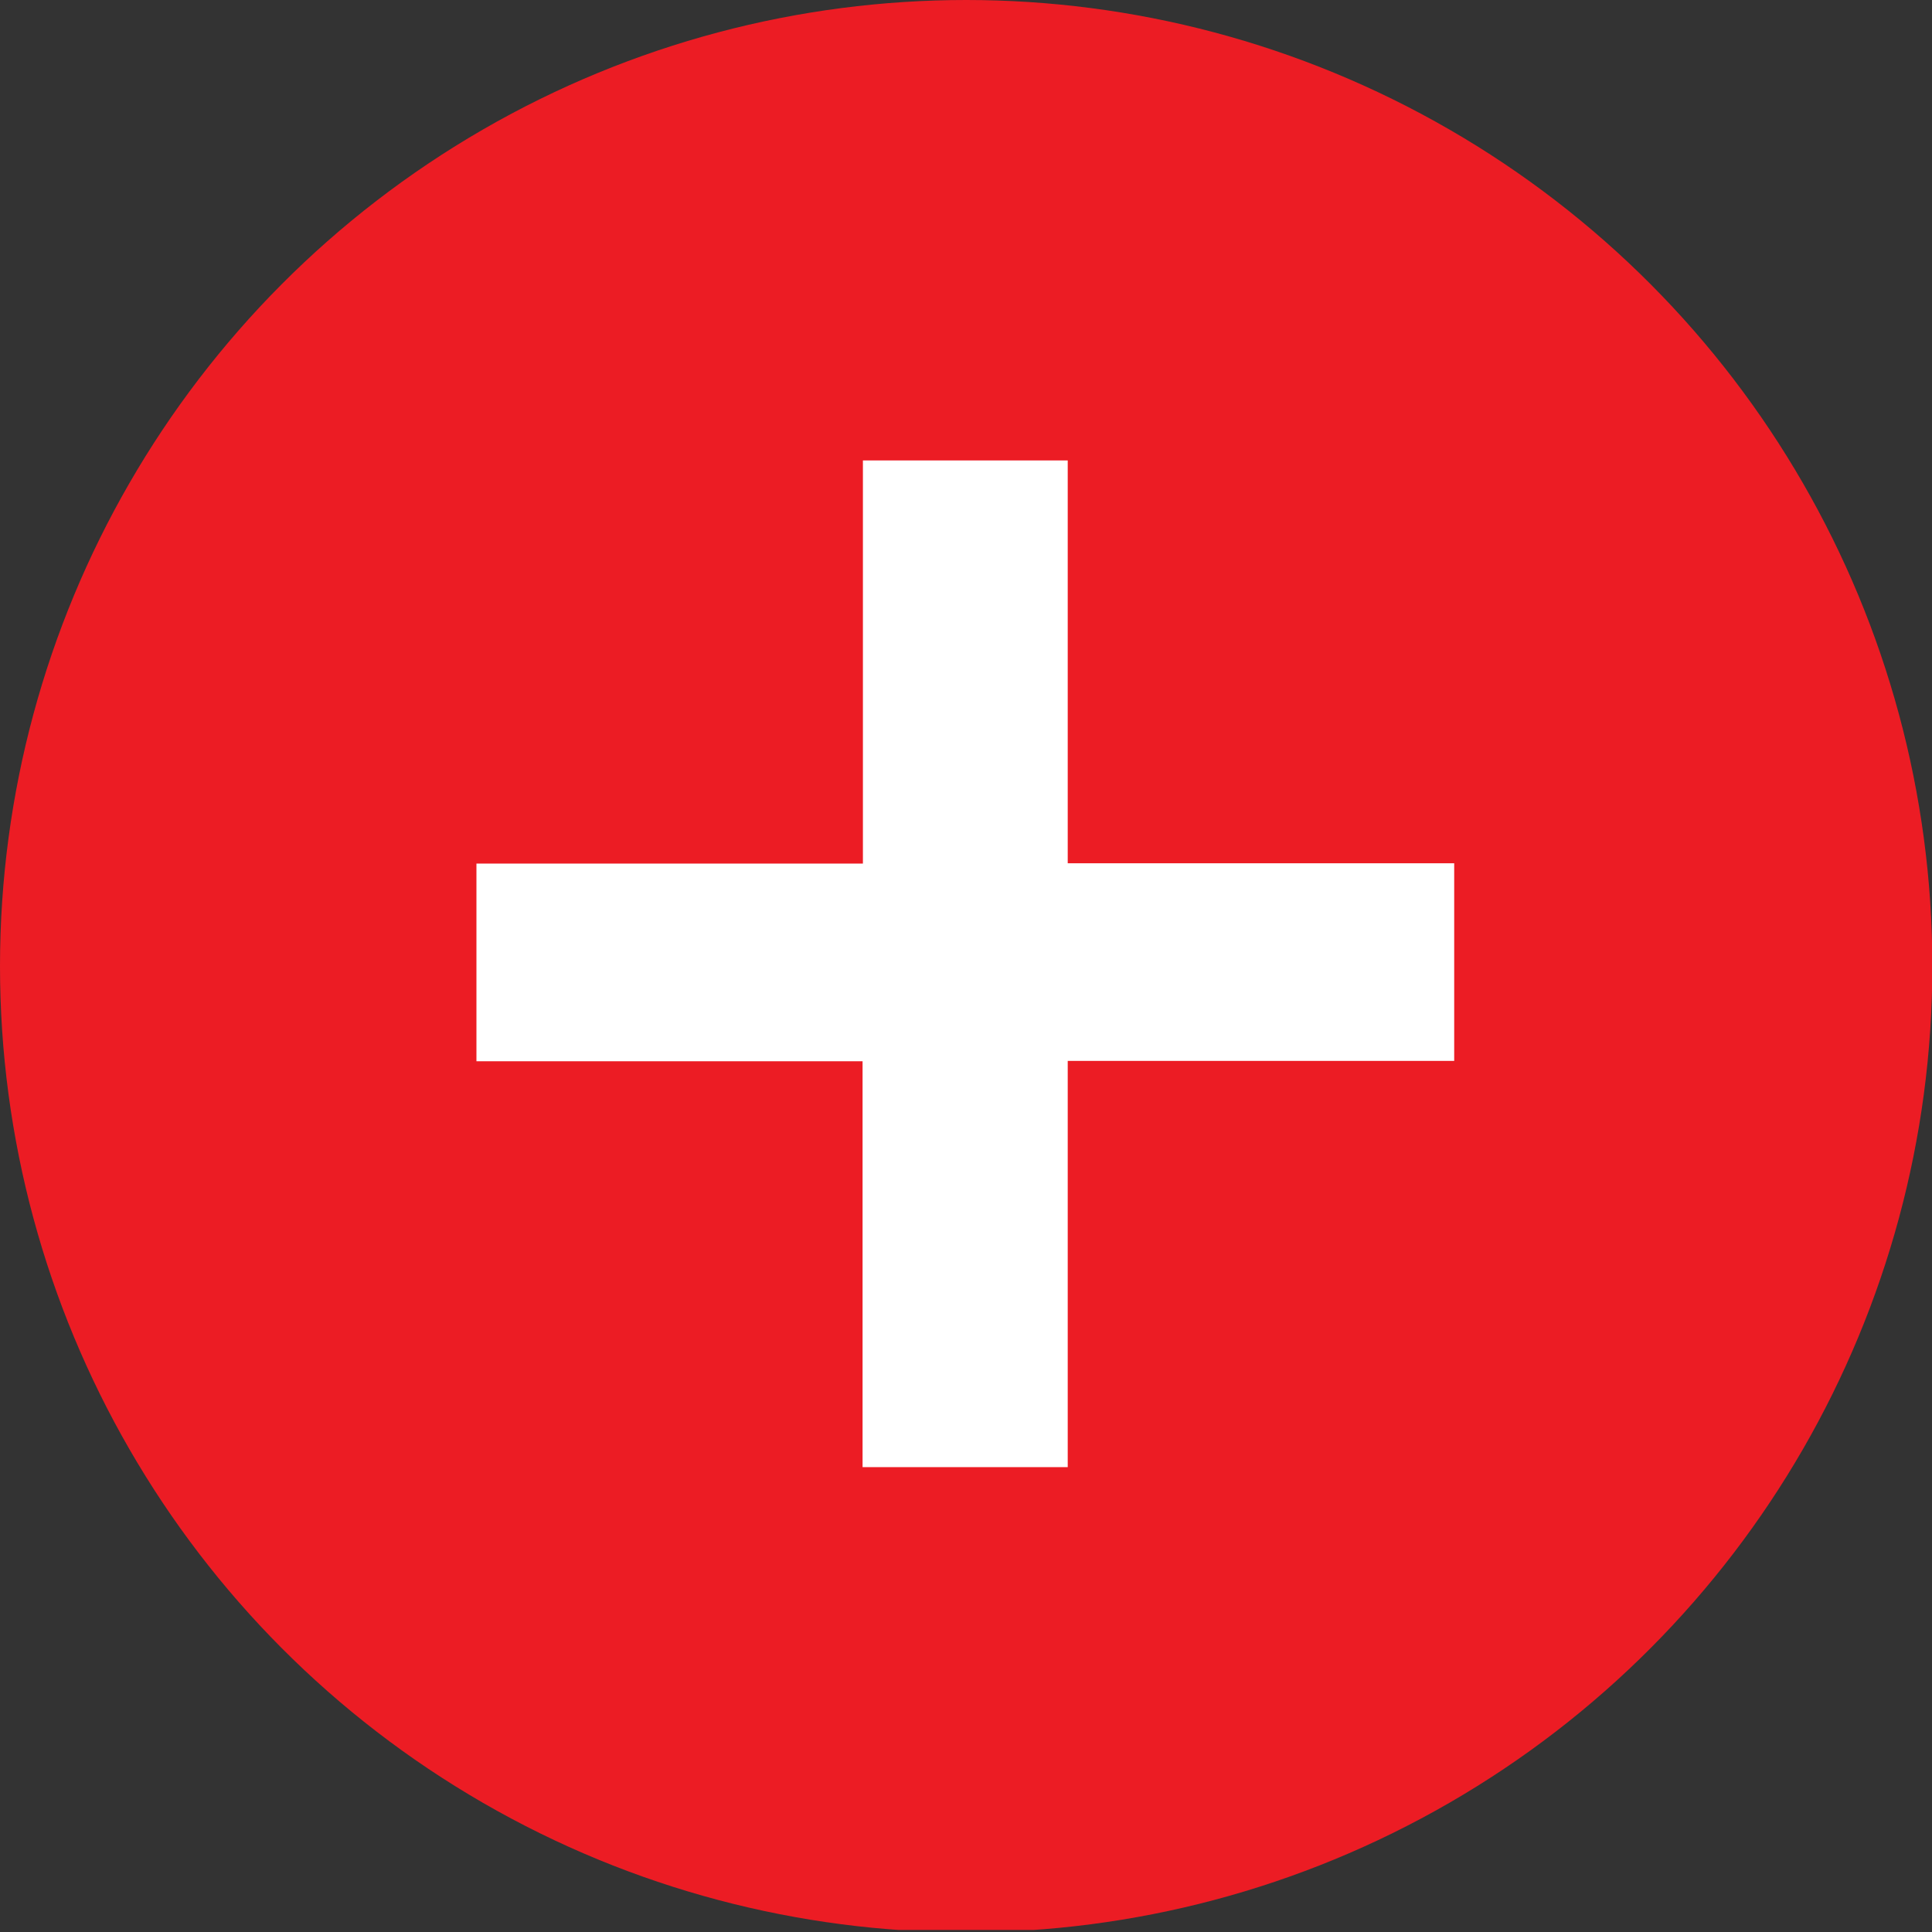
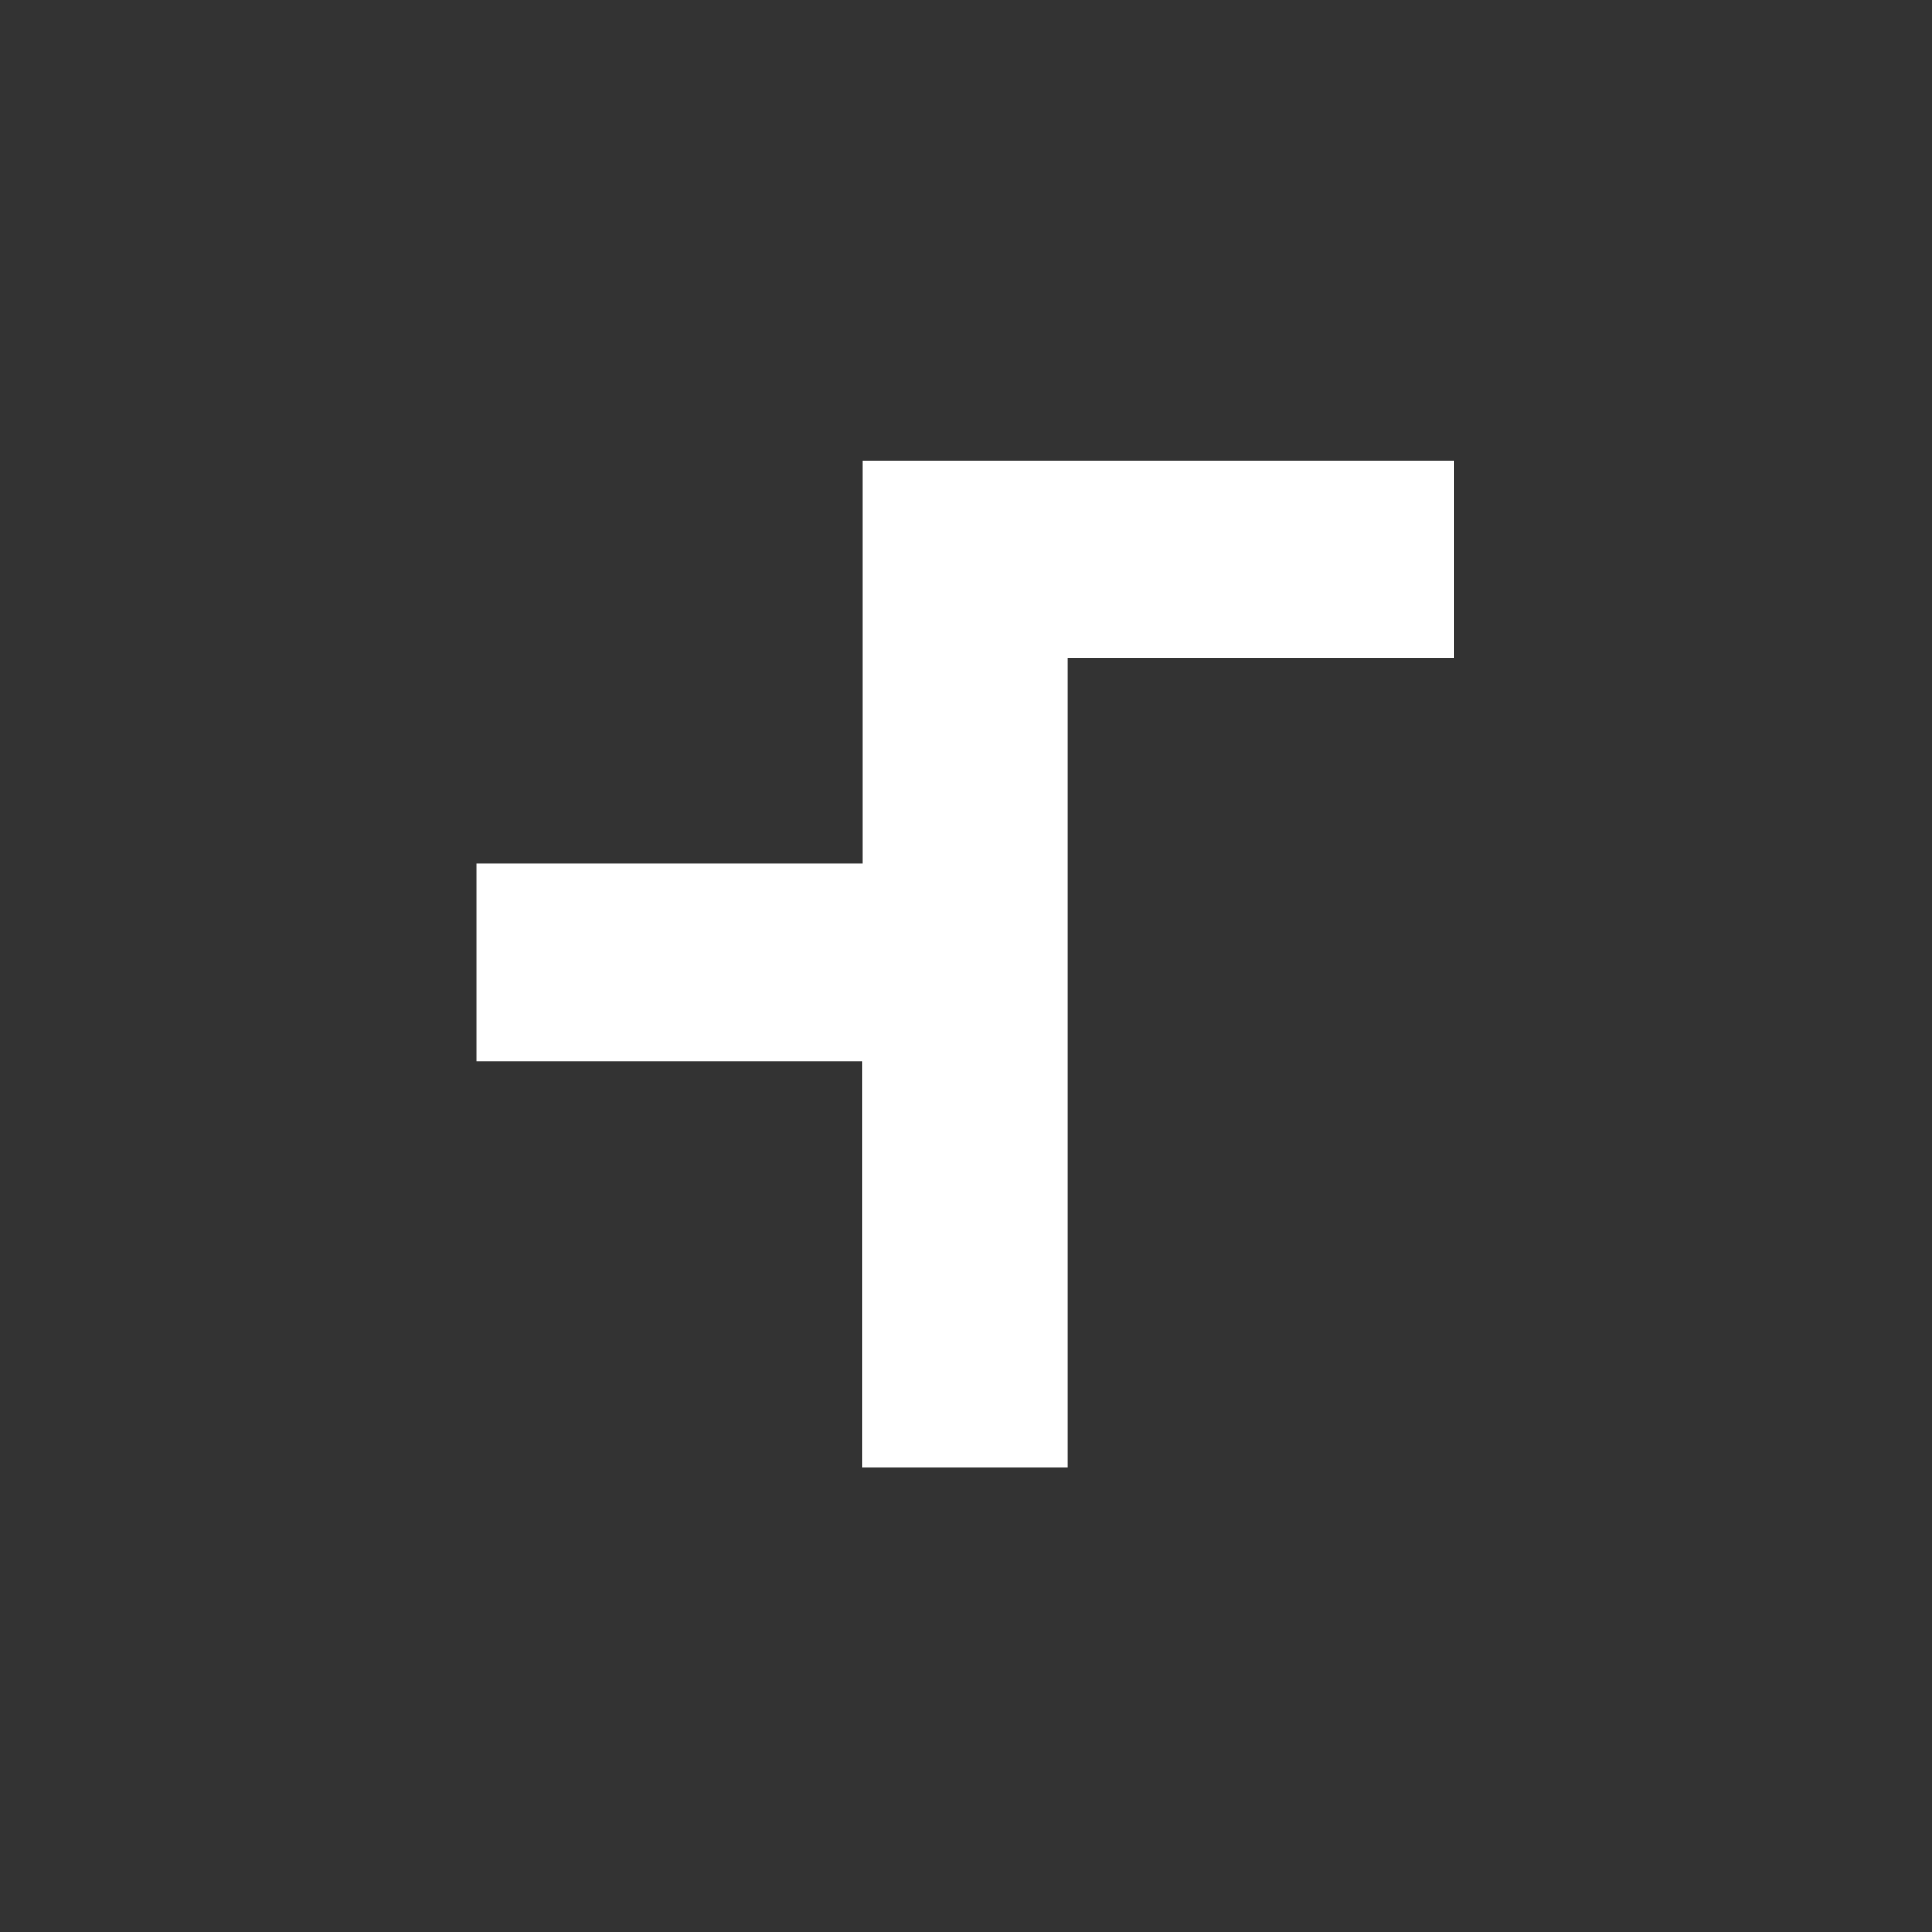
<svg xmlns="http://www.w3.org/2000/svg" xmlns:xlink="http://www.w3.org/1999/xlink" version="1.1" id="Calque_1" x="0px" y="0px" viewBox="0 0 566.9 566.9" enable-background="new 0 0 566.9 566.9" xml:space="preserve">
  <rect x="0" y="0" width="566.9" height="566.9" fill="#333333" stroke="none" />
  <g>
    <g>
      <g>
        <defs>
          <circle id="SVGID_1_" cx="283.5" cy="283.5" r="283.5" />
        </defs>
        <clipPath id="SVGID_2_">
          <use xlink:href="#SVGID_1_" overflow="visible" />
        </clipPath>
        <g clip-path="url(#SVGID_2_)">
-           <polygon fill="#EC1C24" points="430.7,-0.7 136.2,-0.7 -158.3,-0.7 -158.3,566.3 136.2,566.3 430.7,566.3 725.2,566.3       725.2,-0.7     " />
          <g>
-             <path fill="#FFFFFF" stroke="#FFFFFF" stroke-width="7" stroke-miterlimit="10" d="M309.8,138.6v118.2h113.4v51H309.8V427       h-53.2V307.9H143.3v-51h113.4V138.6H309.8z" />
+             <path fill="#FFFFFF" stroke="#FFFFFF" stroke-width="7" stroke-miterlimit="10" d="M309.8,138.6h113.4v51H309.8V427       h-53.2V307.9H143.3v-51h113.4V138.6H309.8z" />
          </g>
        </g>
      </g>
    </g>
  </g>
</svg>